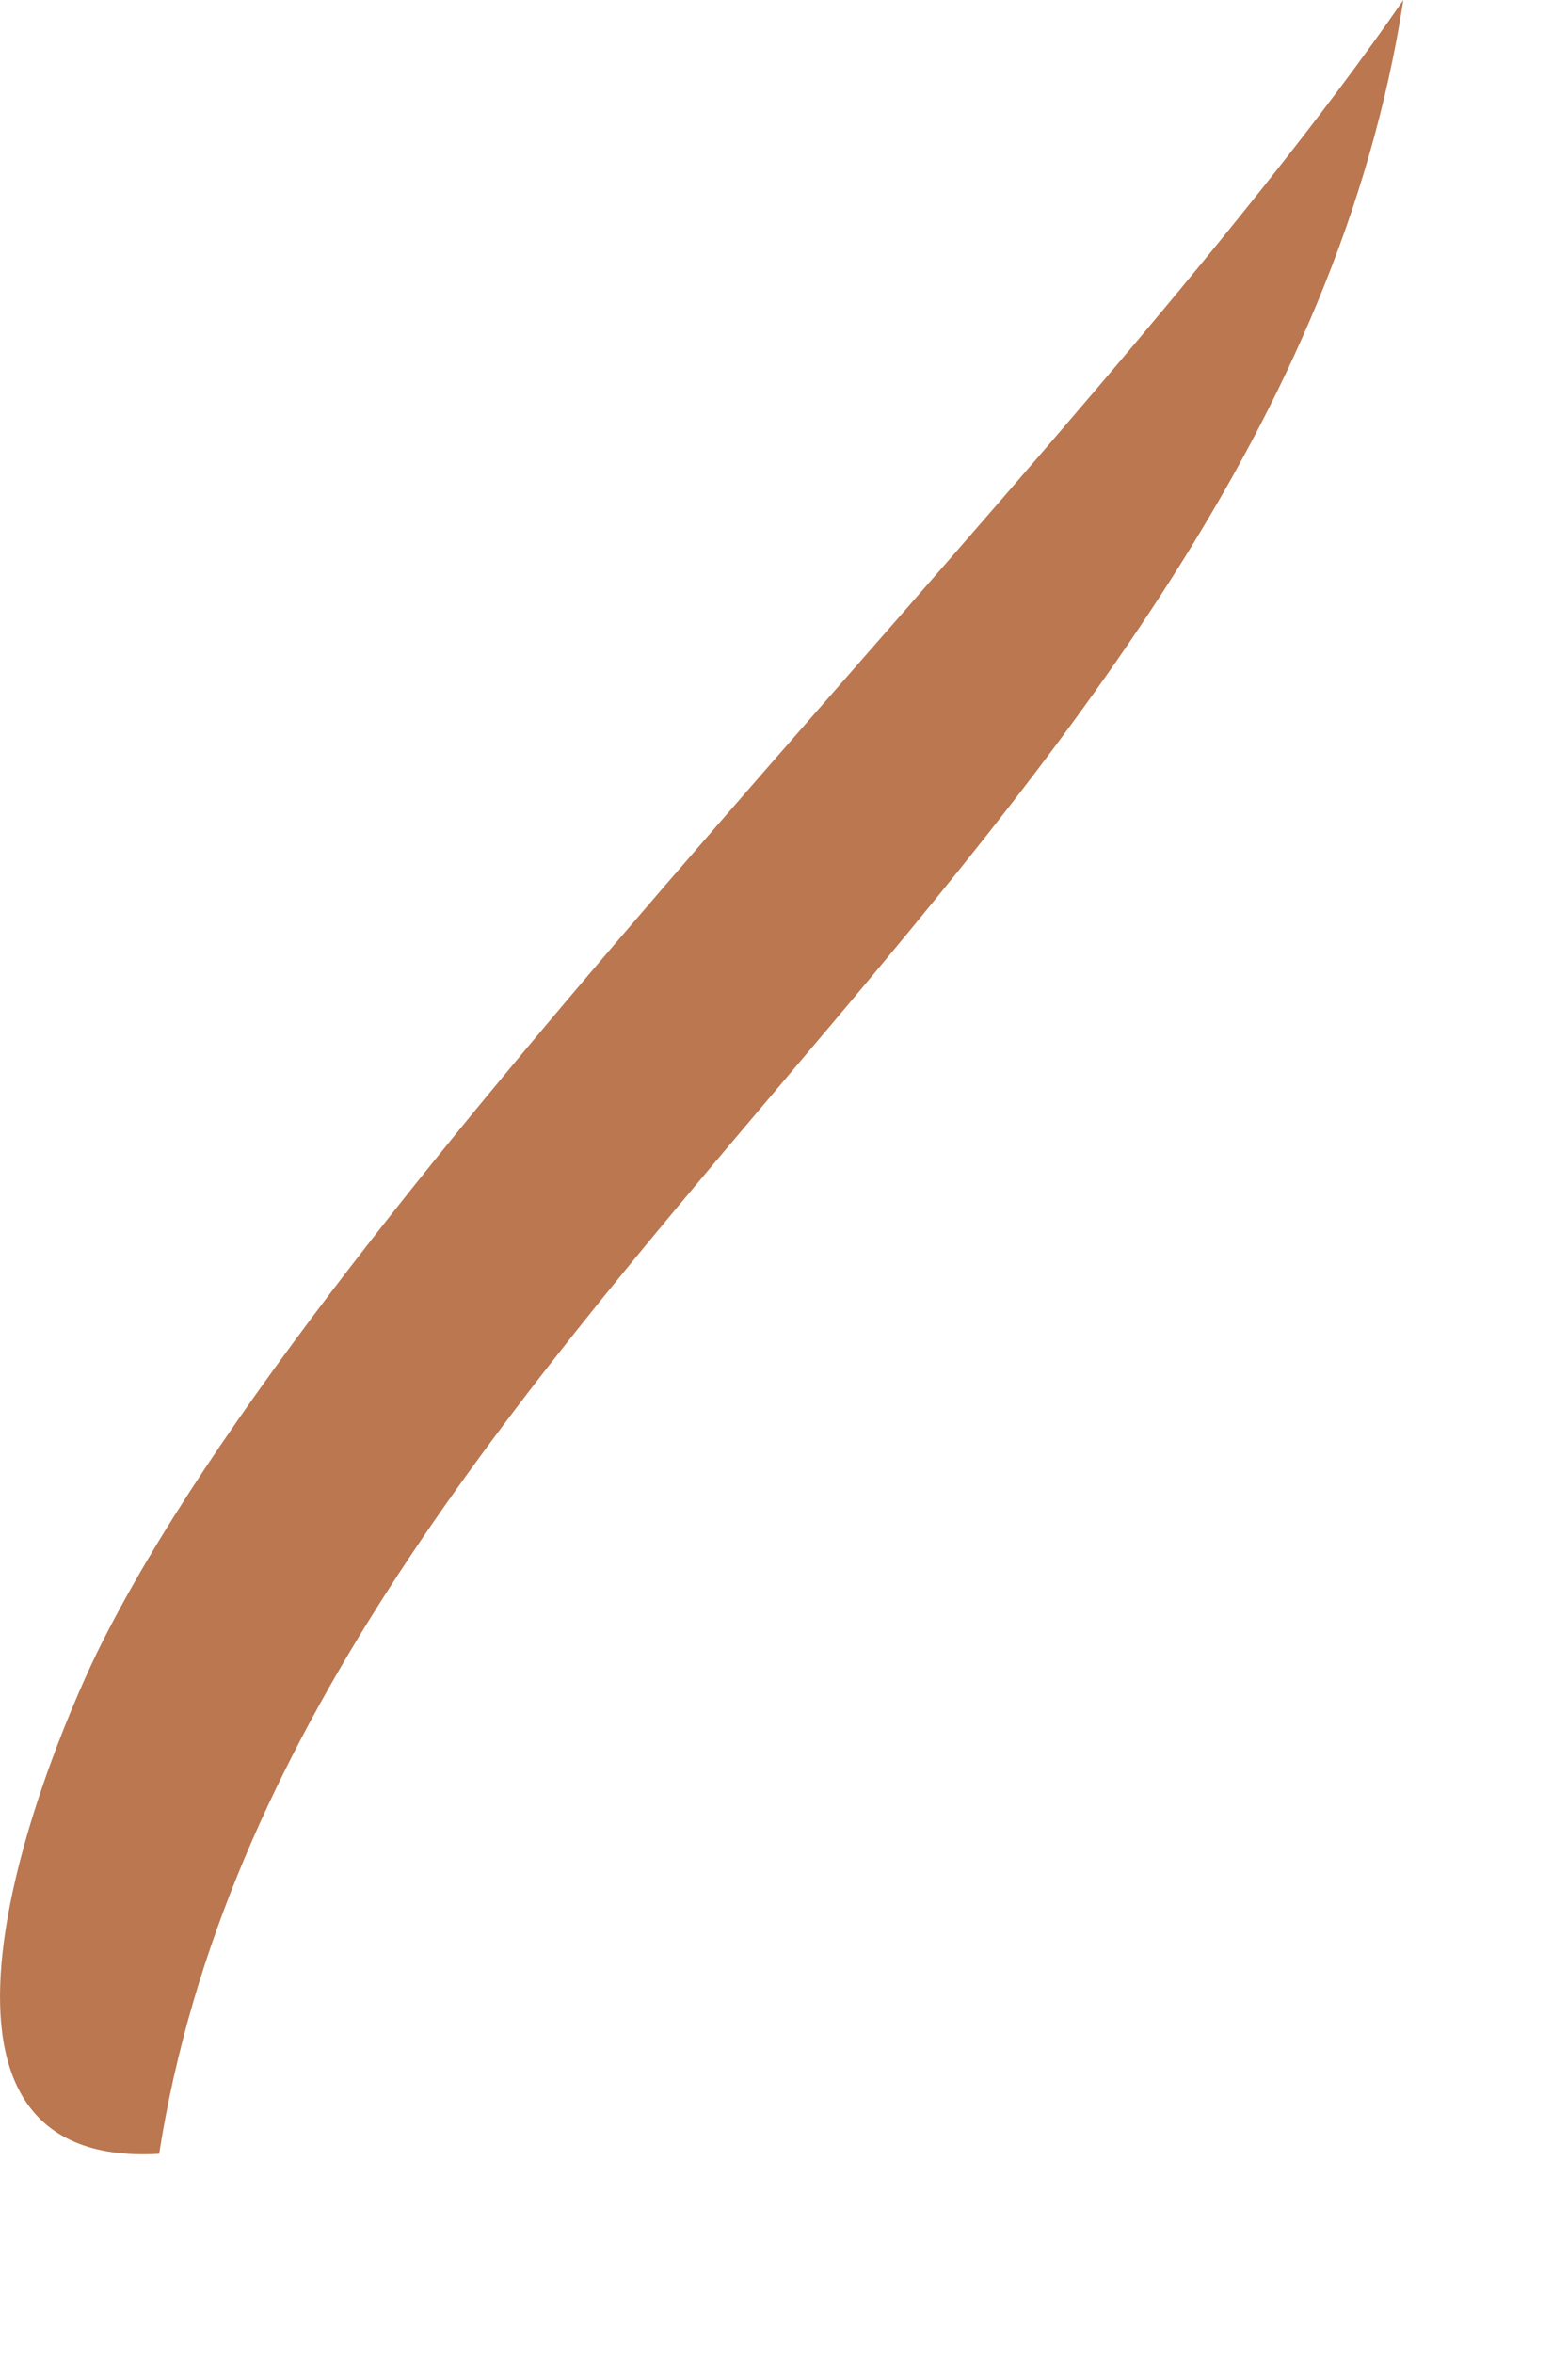
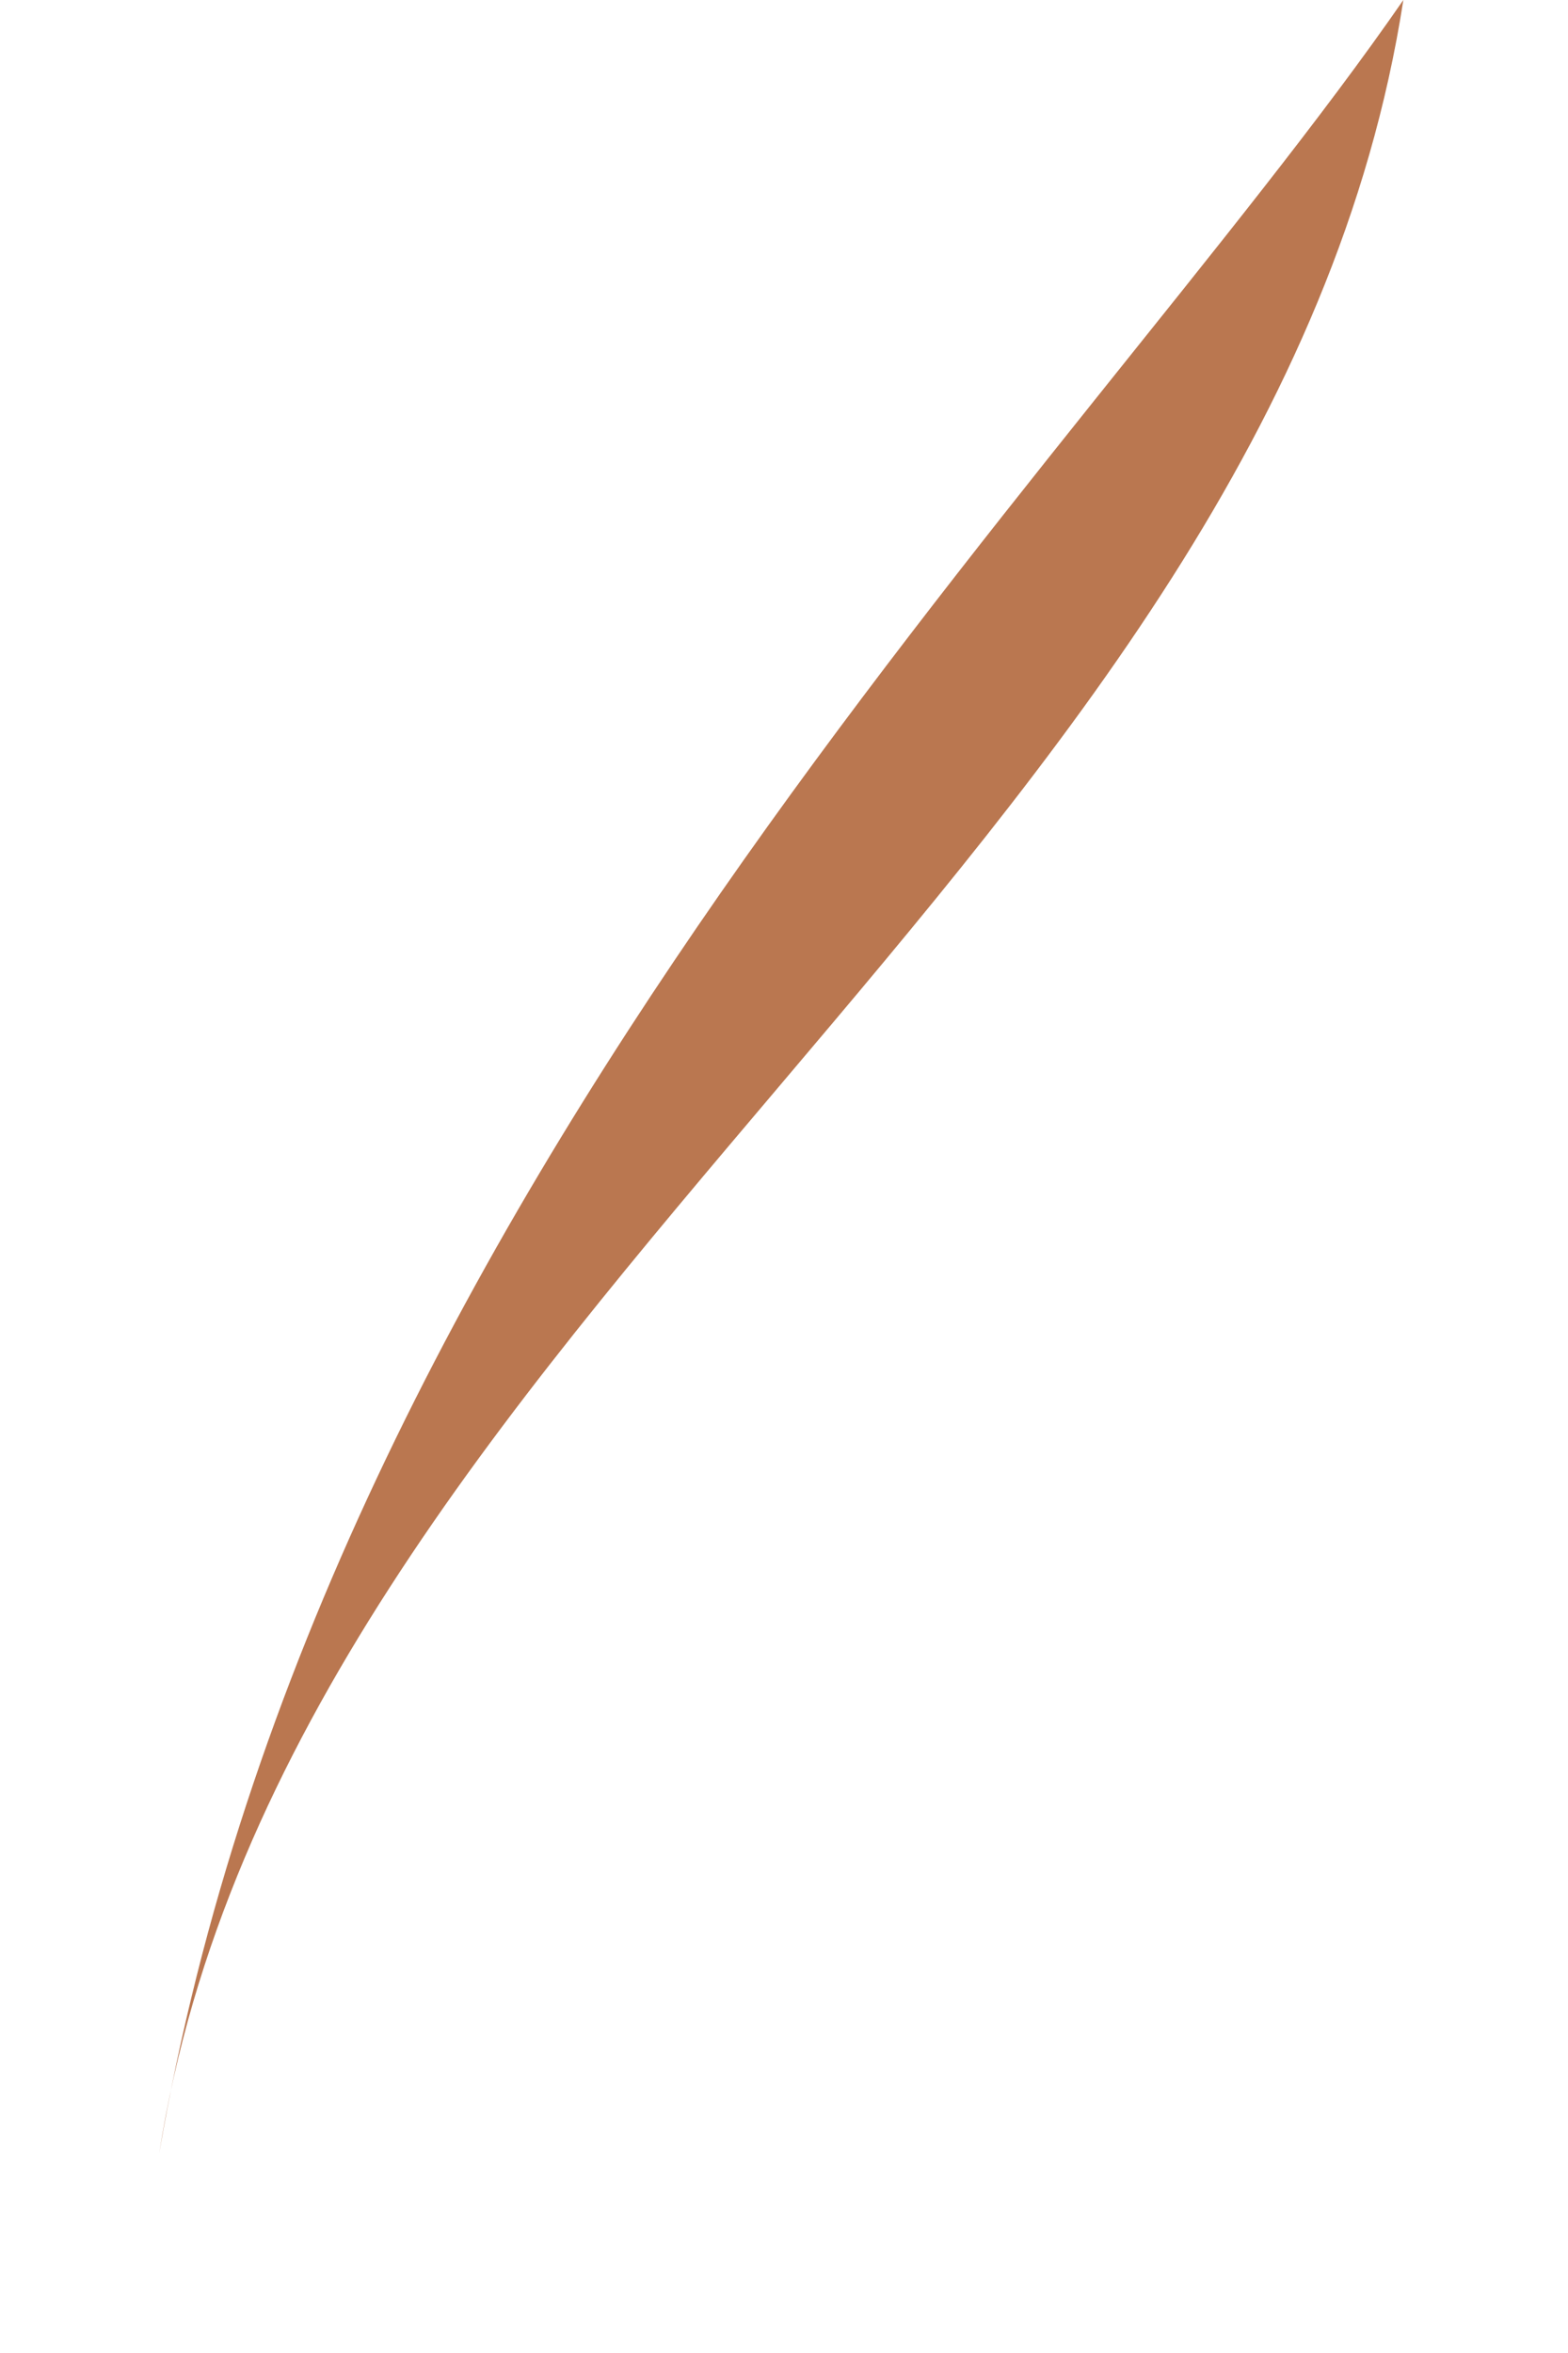
<svg xmlns="http://www.w3.org/2000/svg" fill="none" height="100%" overflow="visible" preserveAspectRatio="none" style="display: block;" viewBox="0 0 4 6" width="100%">
-   <path d="M0.406 5.492C-0.303 5.534 0.102 4.516 0.247 4.215C0.825 3.039 2.748 1.203 3.58 0C3.245 2.163 0.737 3.381 0.406 5.492Z" fill="#A95525" fill-opacity="0.8" id="Vector" />
+   <path d="M0.406 5.492C0.825 3.039 2.748 1.203 3.58 0C3.245 2.163 0.737 3.381 0.406 5.492Z" fill="#A95525" fill-opacity="0.8" id="Vector" />
</svg>